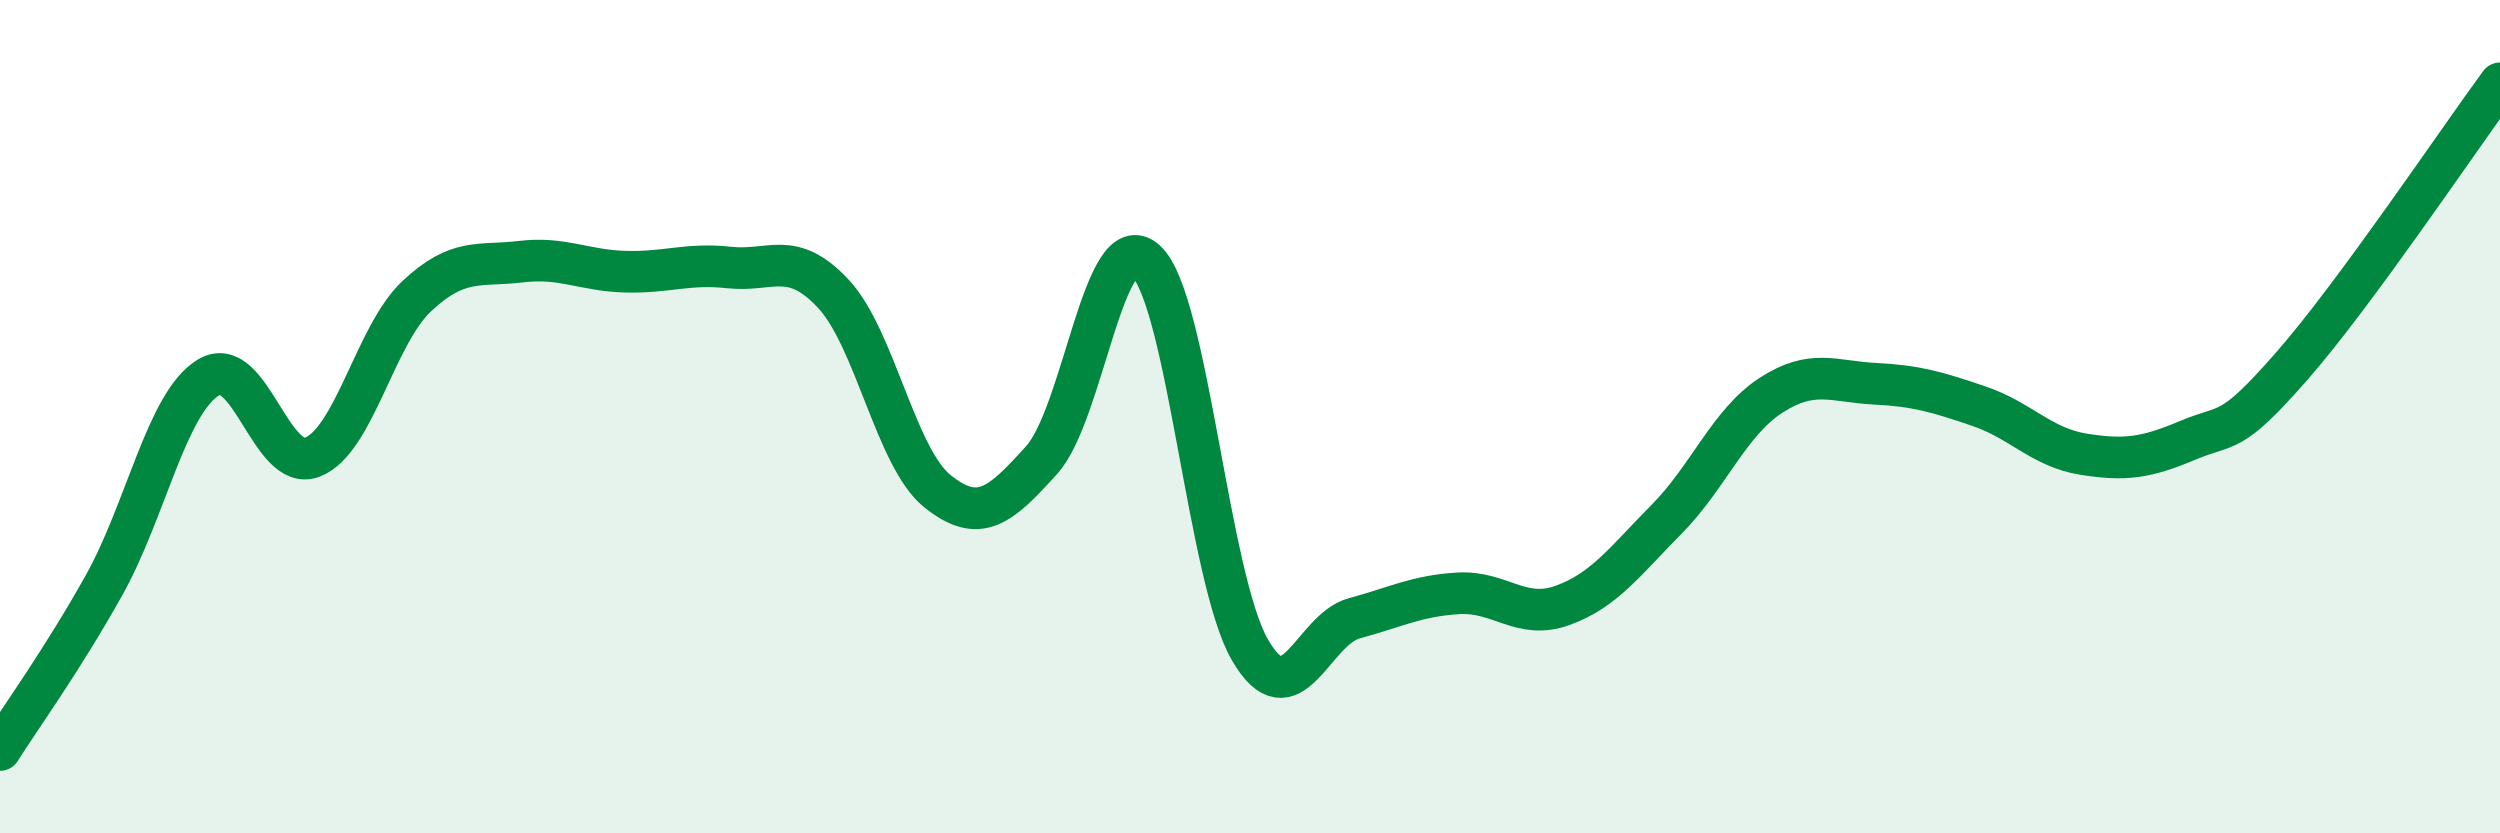
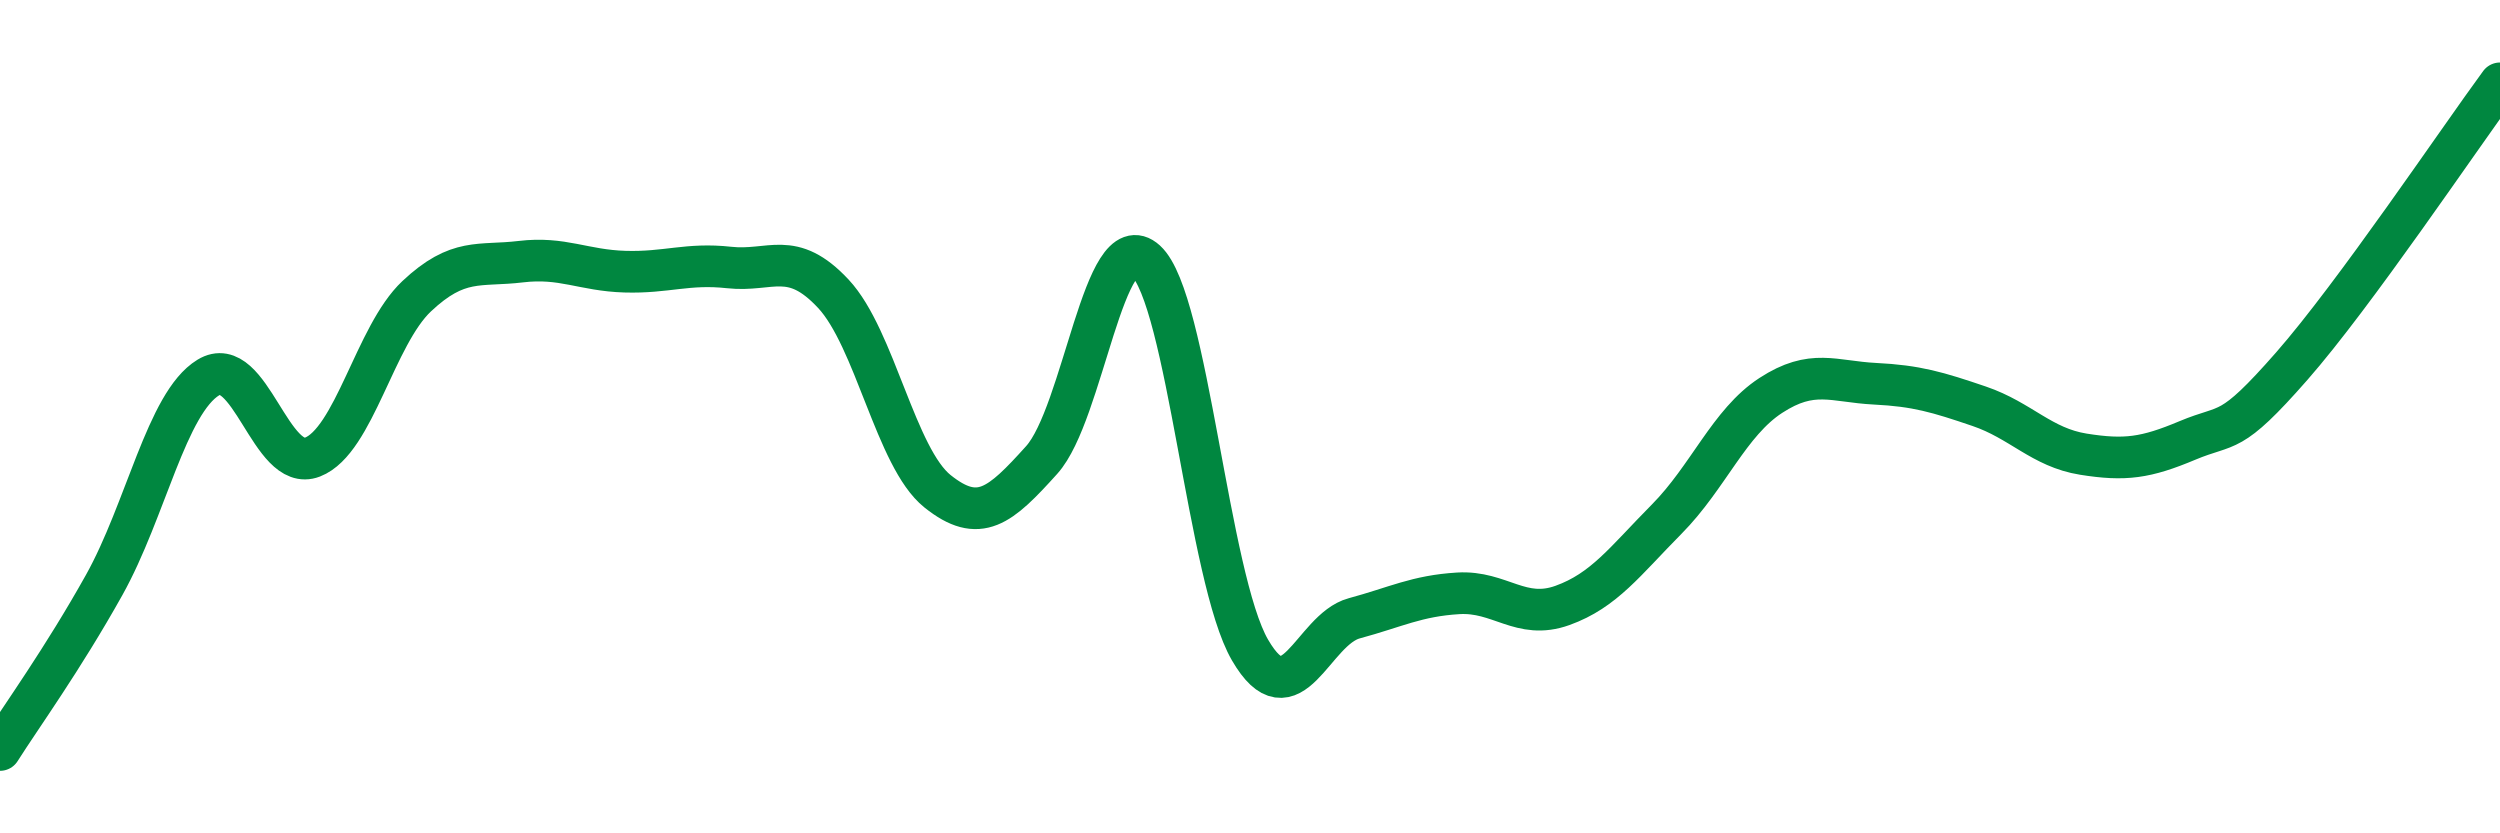
<svg xmlns="http://www.w3.org/2000/svg" width="60" height="20" viewBox="0 0 60 20">
-   <path d="M 0,18 C 0.5,17.21 1.5,15.83 2.5,14.04 C 3.5,12.25 4,9.67 5,9.06 C 6,8.45 6.5,11.36 7.5,10.97 C 8.5,10.58 9,8.05 10,7.11 C 11,6.17 11.5,6.4 12.5,6.28 C 13.5,6.16 14,6.49 15,6.52 C 16,6.55 16.5,6.31 17.5,6.42 C 18.5,6.53 19,5.98 20,7.05 C 21,8.12 21.5,10.99 22.5,11.79 C 23.5,12.59 24,12.15 25,11.04 C 26,9.93 26.5,5.35 27.5,6.26 C 28.5,7.17 29,13.88 30,15.6 C 31,17.32 31.5,15.11 32.5,14.84 C 33.5,14.57 34,14.3 35,14.24 C 36,14.18 36.5,14.89 37.5,14.53 C 38.5,14.17 39,13.47 40,12.46 C 41,11.45 41.5,10.14 42.5,9.49 C 43.5,8.84 44,9.16 45,9.21 C 46,9.26 46.5,9.41 47.5,9.75 C 48.5,10.09 49,10.74 50,10.9 C 51,11.06 51.5,10.99 52.5,10.57 C 53.5,10.15 53.5,10.5 55,8.79 C 56.5,7.08 59,3.36 60,2L60 20L0 20Z" fill="#008740" opacity="0.1" stroke-linecap="round" stroke-linejoin="round" />
  <path d="M 0,18 C 0.5,17.21 1.5,15.83 2.5,14.04 C 3.5,12.25 4,9.67 5,9.06 C 6,8.45 6.5,11.36 7.5,10.97 C 8.5,10.58 9,8.05 10,7.11 C 11,6.17 11.5,6.4 12.5,6.28 C 13.5,6.16 14,6.49 15,6.52 C 16,6.55 16.5,6.31 17.5,6.42 C 18.5,6.53 19,5.98 20,7.05 C 21,8.12 21.5,10.99 22.5,11.79 C 23.5,12.59 24,12.15 25,11.04 C 26,9.93 26.5,5.35 27.5,6.26 C 28.5,7.17 29,13.88 30,15.6 C 31,17.32 31.5,15.11 32.5,14.84 C 33.5,14.57 34,14.3 35,14.24 C 36,14.18 36.5,14.89 37.5,14.53 C 38.5,14.17 39,13.47 40,12.46 C 41,11.45 41.5,10.14 42.5,9.49 C 43.5,8.84 44,9.16 45,9.21 C 46,9.26 46.5,9.41 47.5,9.75 C 48.5,10.09 49,10.74 50,10.9 C 51,11.06 51.5,10.99 52.5,10.57 C 53.5,10.15 53.5,10.5 55,8.79 C 56.5,7.08 59,3.36 60,2" stroke="#008740" stroke-width="1" fill="none" stroke-linecap="round" stroke-linejoin="round" />
</svg>